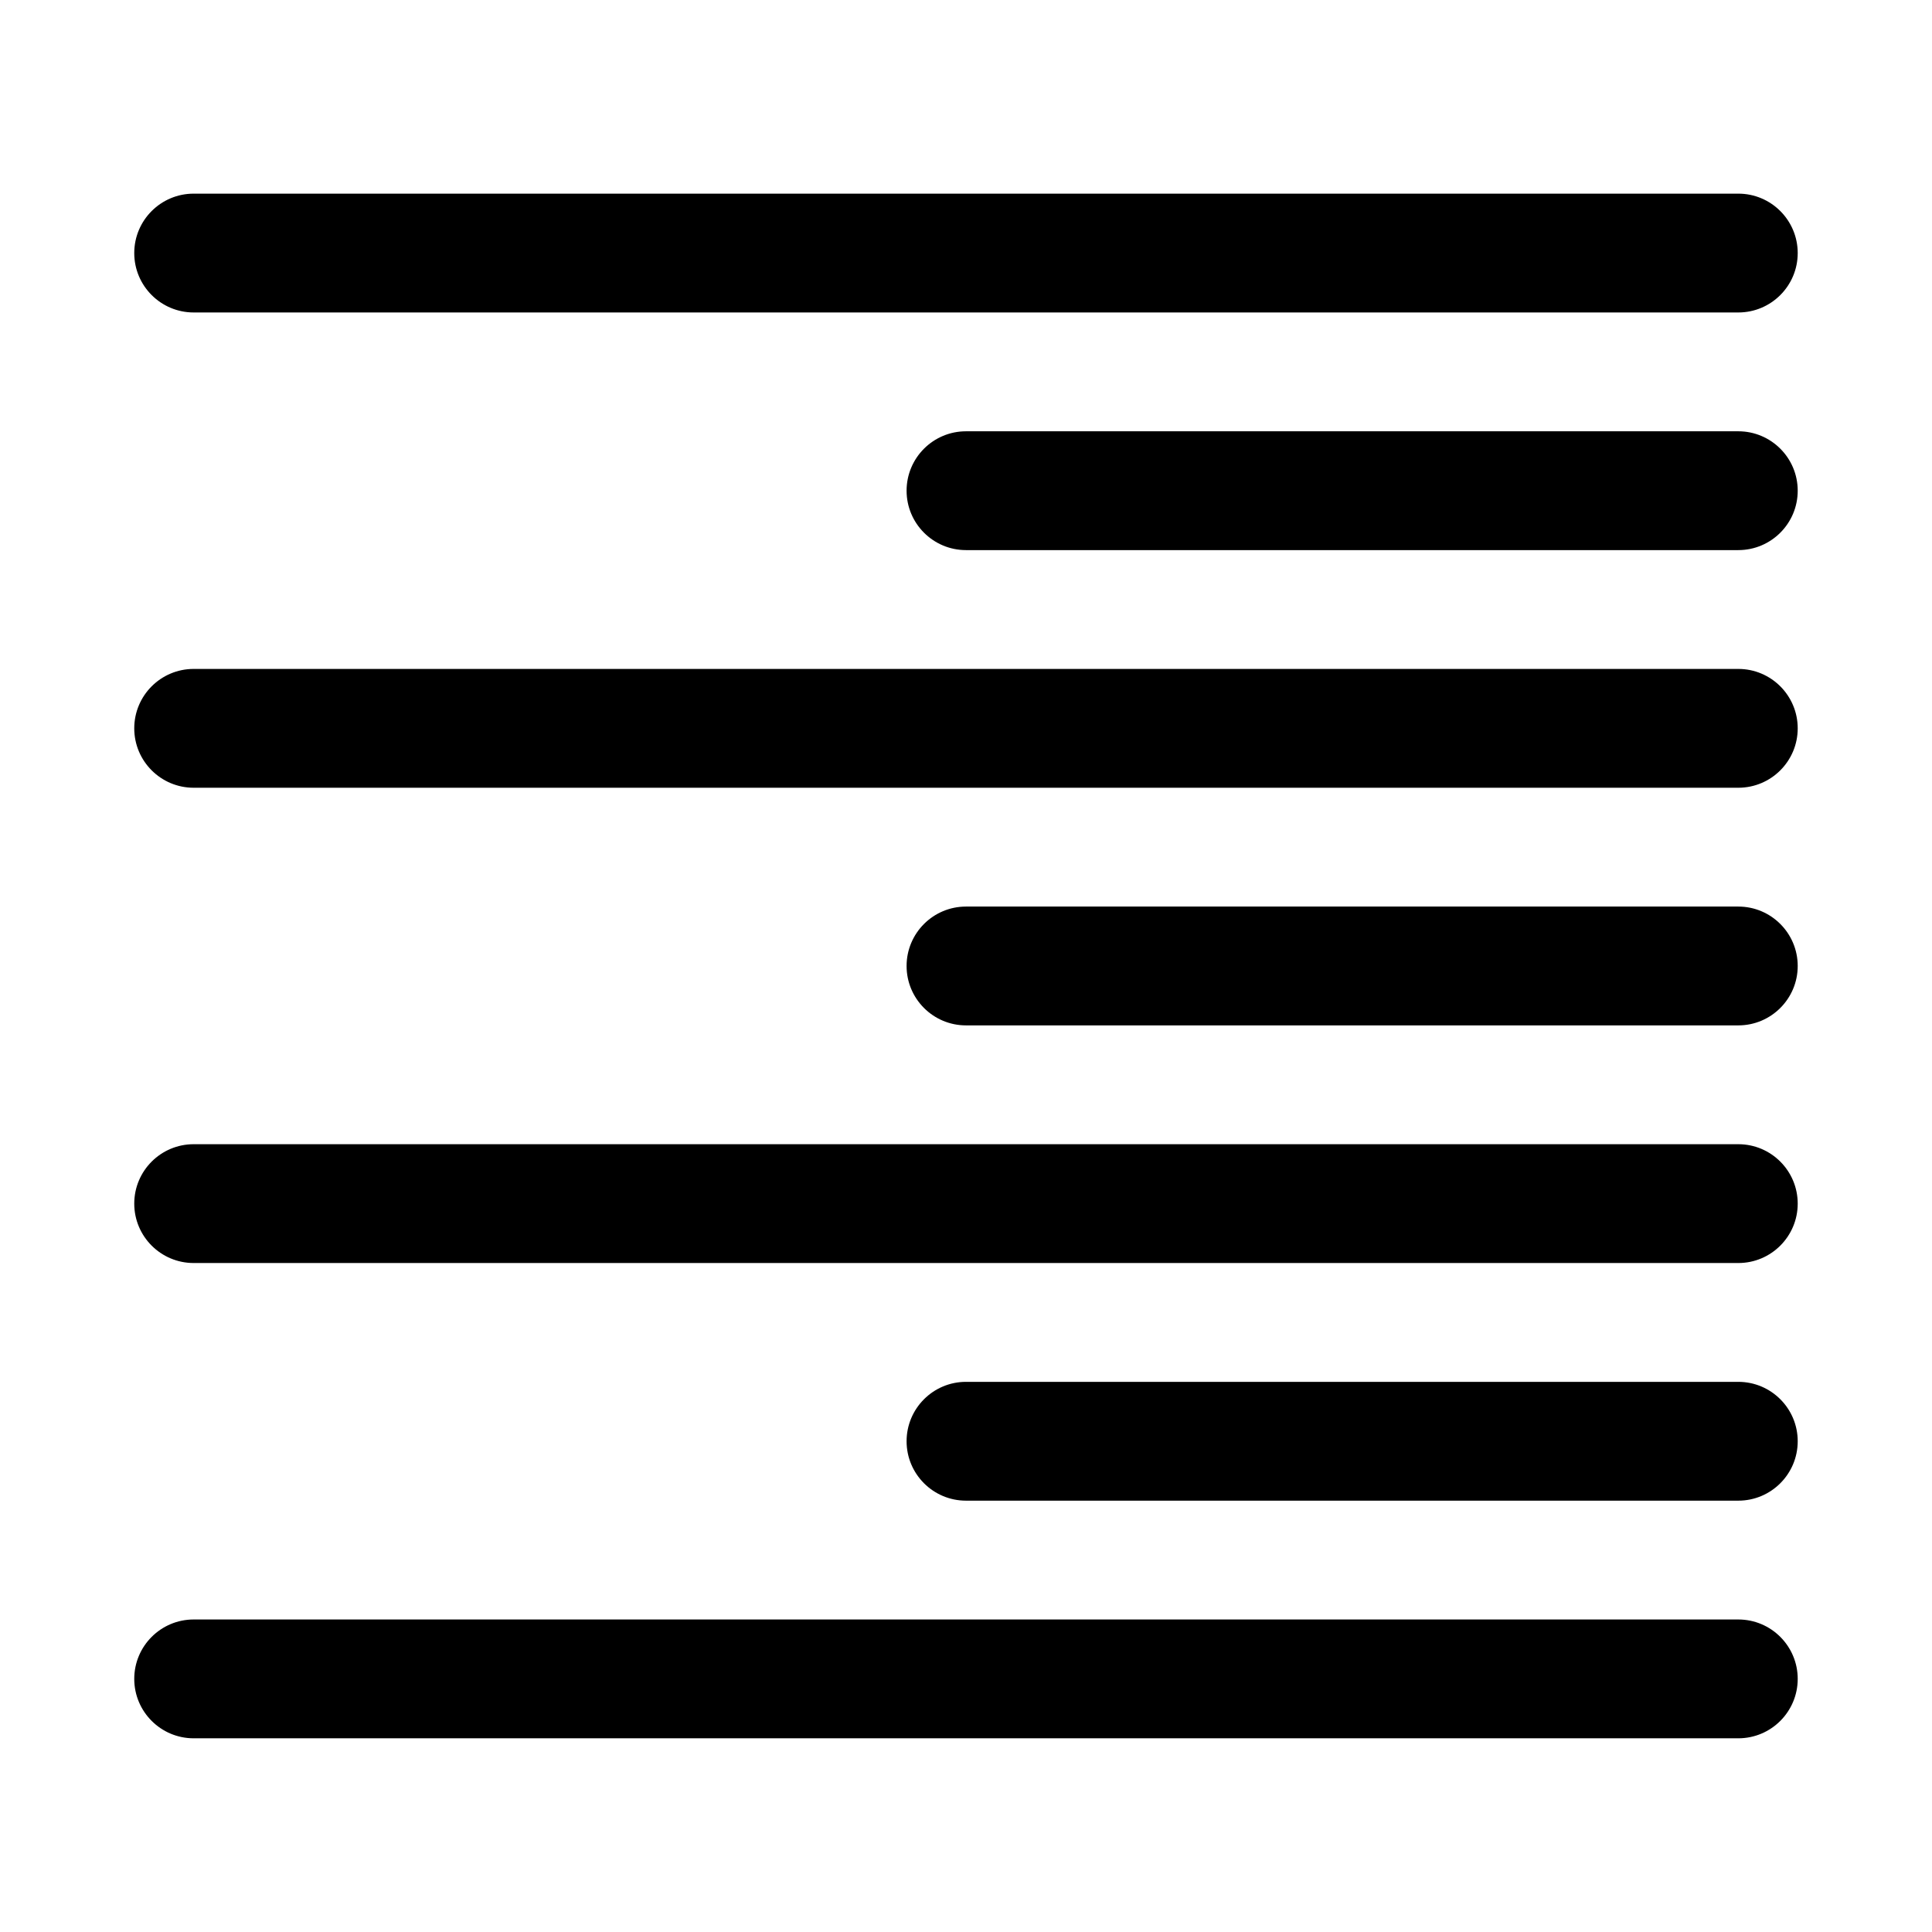
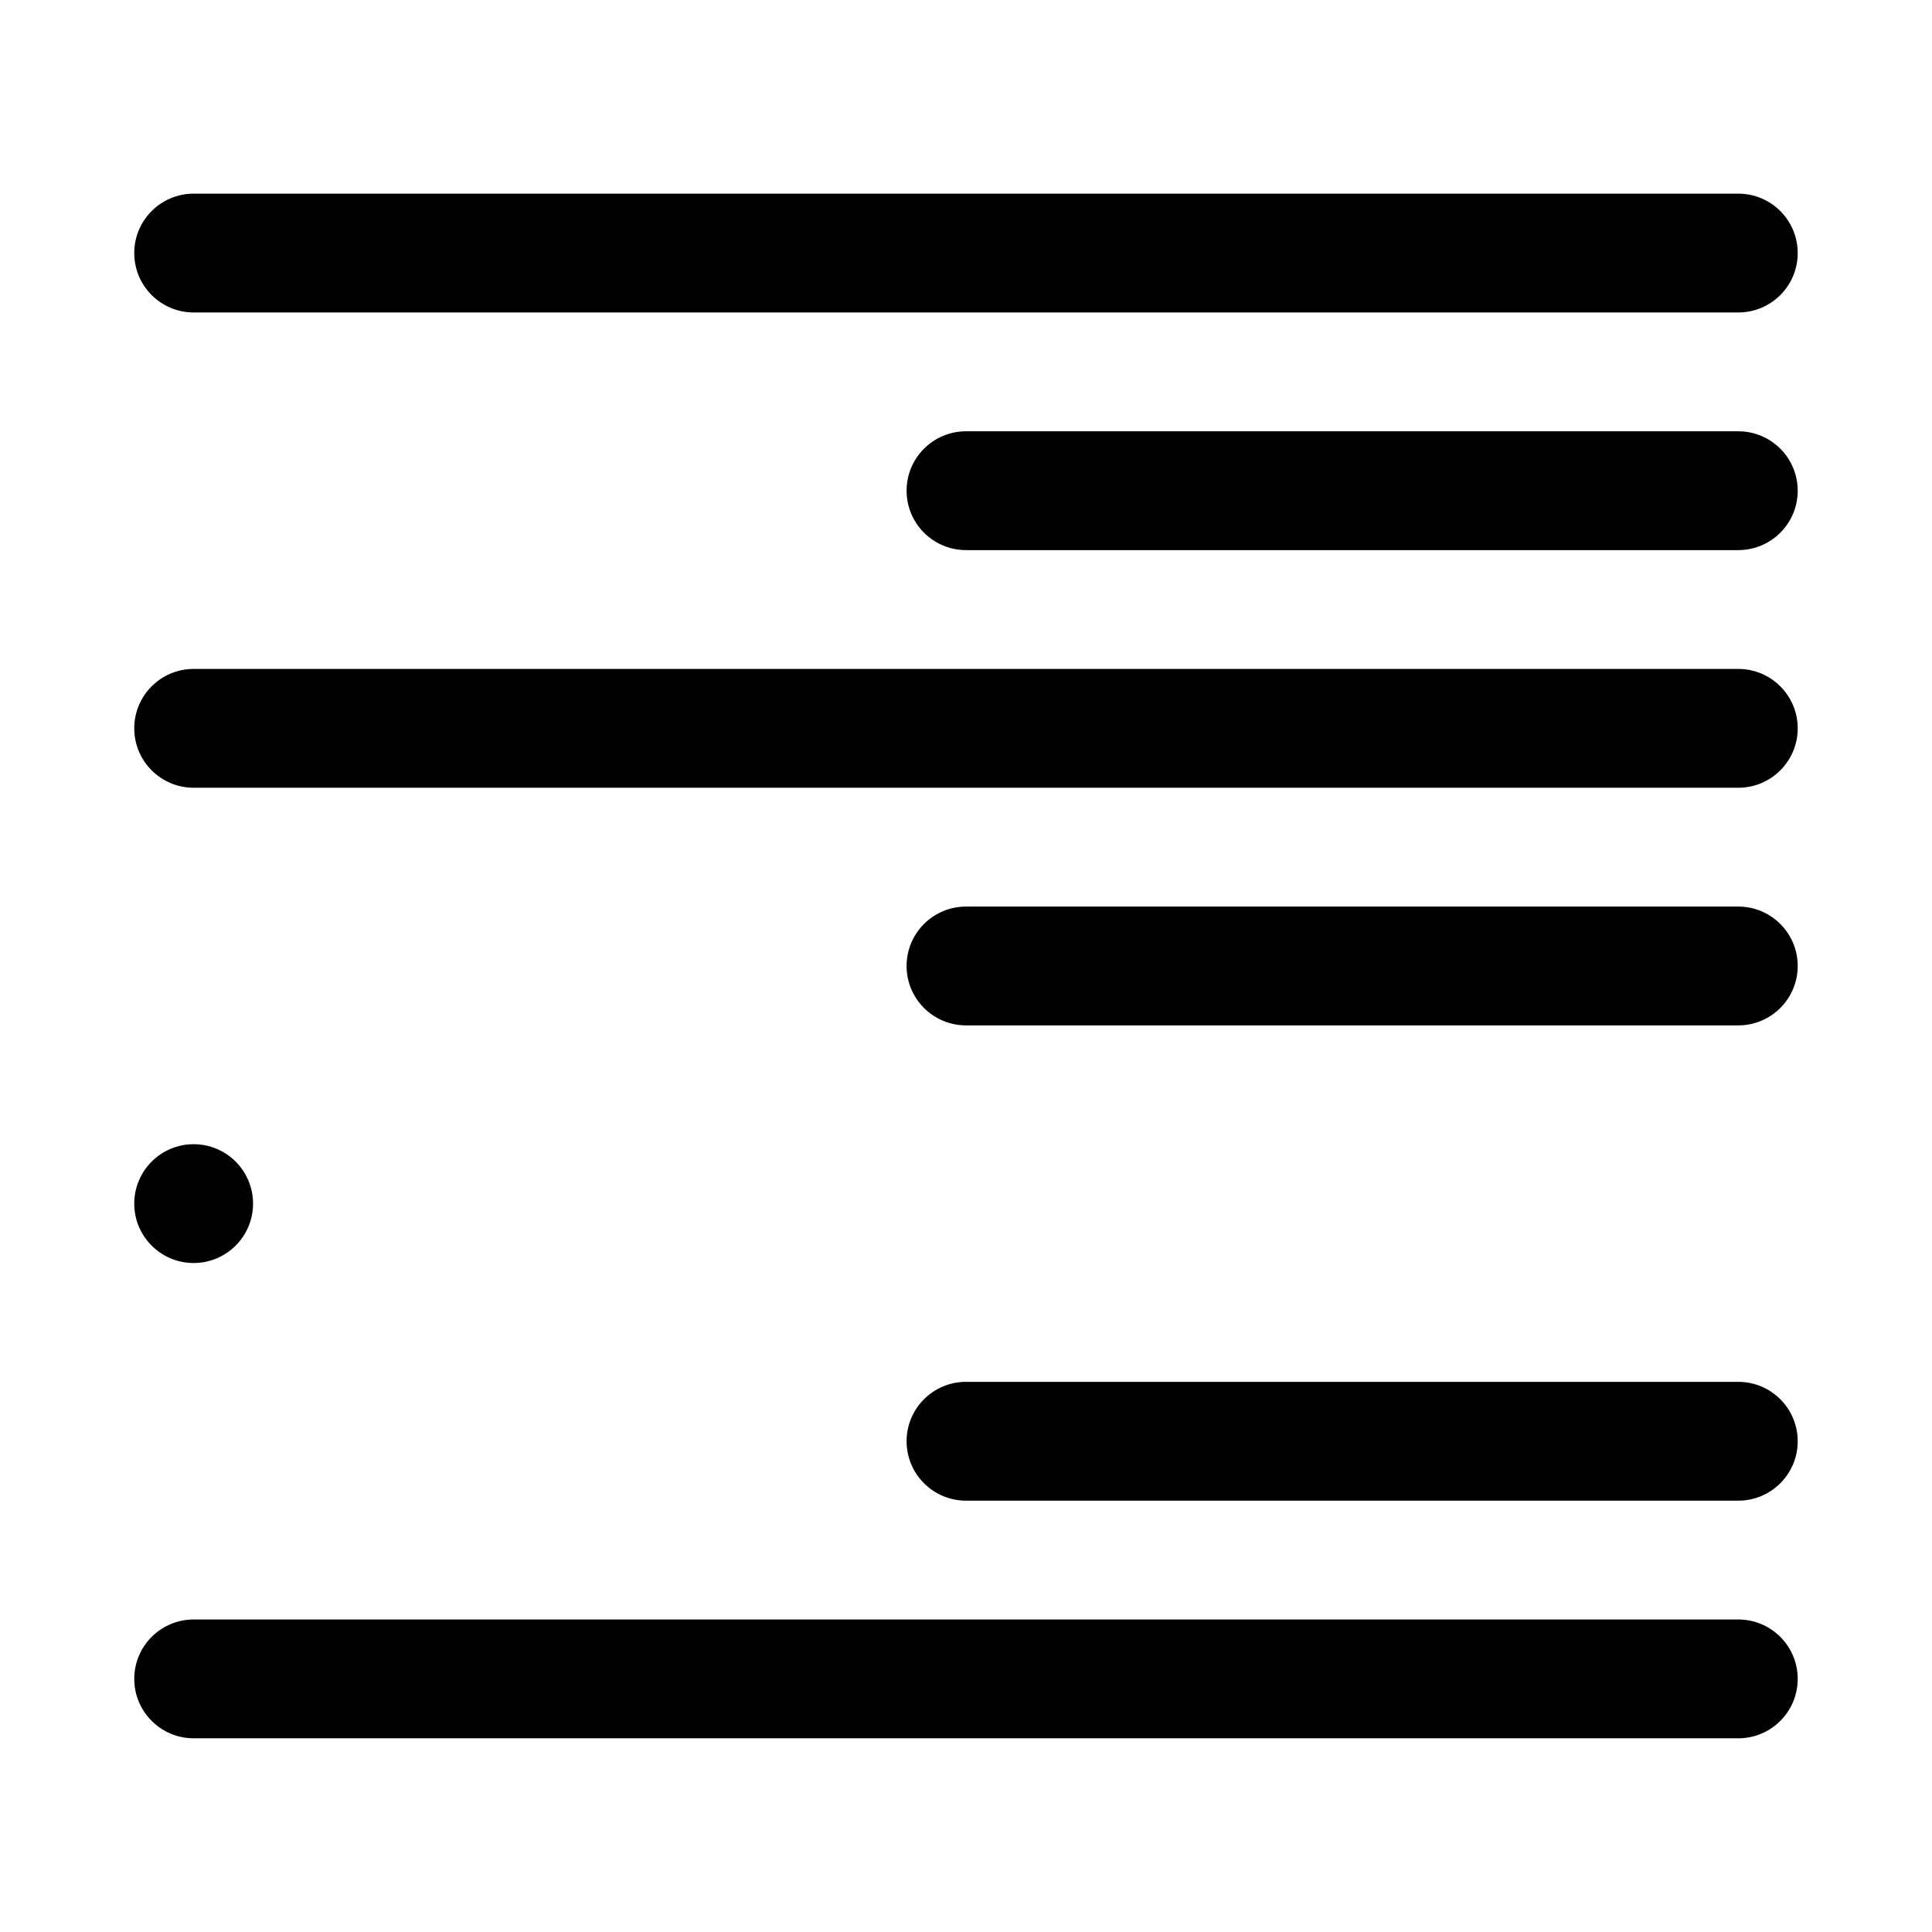
<svg xmlns="http://www.w3.org/2000/svg" fill="#000000" width="800px" height="800px" version="1.1" viewBox="144 144 512 512">
-   <path d="m604.67 573.18h-409.35c-8.688 0-15.742 7.055-15.742 15.742 0 8.691 7.055 15.746 15.742 15.746h409.35c8.691 0 15.742-7.055 15.742-15.746 0-8.688-7.051-15.742-15.742-15.742zm0-62.977h-204.67c-8.691 0-15.746 7.055-15.746 15.742 0 8.691 7.055 15.746 15.746 15.746h204.67c8.691 0 15.742-7.055 15.742-15.746 0-8.688-7.051-15.742-15.742-15.742zm0-62.977h-409.35c-8.688 0-15.742 7.055-15.742 15.746 0 8.688 7.055 15.742 15.742 15.742h409.35c8.691 0 15.742-7.055 15.742-15.742 0-8.691-7.051-15.746-15.742-15.746zm0-62.977h-204.67c-8.691 0-15.746 7.055-15.746 15.746 0 8.688 7.055 15.742 15.746 15.742h204.67c8.691 0 15.742-7.055 15.742-15.742 0-8.691-7.051-15.746-15.742-15.746zm0-62.977h-409.35c-8.688 0-15.742 7.055-15.742 15.746 0 8.691 7.055 15.742 15.742 15.742h409.35c8.691 0 15.742-7.051 15.742-15.742 0-8.691-7.051-15.746-15.742-15.746zm0-62.977h-204.67c-8.691 0-15.746 7.055-15.746 15.746s7.055 15.742 15.746 15.742h204.67c8.691 0 15.742-7.051 15.742-15.742s-7.051-15.746-15.742-15.746zm0-62.977h-409.35c-8.688 0-15.742 7.055-15.742 15.746 0 8.691 7.055 15.742 15.742 15.742h409.35c8.691 0 15.742-7.051 15.742-15.742 0-8.691-7.051-15.746-15.742-15.746z" fill-rule="evenodd" />
+   <path d="m604.67 573.18h-409.35c-8.688 0-15.742 7.055-15.742 15.742 0 8.691 7.055 15.746 15.742 15.746h409.35c8.691 0 15.742-7.055 15.742-15.746 0-8.688-7.051-15.742-15.742-15.742zm0-62.977h-204.67c-8.691 0-15.746 7.055-15.746 15.742 0 8.691 7.055 15.746 15.746 15.746h204.67c8.691 0 15.742-7.055 15.742-15.746 0-8.688-7.051-15.742-15.742-15.742zm0-62.977h-409.35c-8.688 0-15.742 7.055-15.742 15.746 0 8.688 7.055 15.742 15.742 15.742c8.691 0 15.742-7.055 15.742-15.742 0-8.691-7.051-15.746-15.742-15.746zm0-62.977h-204.67c-8.691 0-15.746 7.055-15.746 15.746 0 8.688 7.055 15.742 15.746 15.742h204.67c8.691 0 15.742-7.055 15.742-15.742 0-8.691-7.051-15.746-15.742-15.746zm0-62.977h-409.35c-8.688 0-15.742 7.055-15.742 15.746 0 8.691 7.055 15.742 15.742 15.742h409.35c8.691 0 15.742-7.051 15.742-15.742 0-8.691-7.051-15.746-15.742-15.746zm0-62.977h-204.67c-8.691 0-15.746 7.055-15.746 15.746s7.055 15.742 15.746 15.742h204.67c8.691 0 15.742-7.051 15.742-15.742s-7.051-15.746-15.742-15.746zm0-62.977h-409.35c-8.688 0-15.742 7.055-15.742 15.746 0 8.691 7.055 15.742 15.742 15.742h409.35c8.691 0 15.742-7.051 15.742-15.742 0-8.691-7.051-15.746-15.742-15.746z" fill-rule="evenodd" />
</svg>